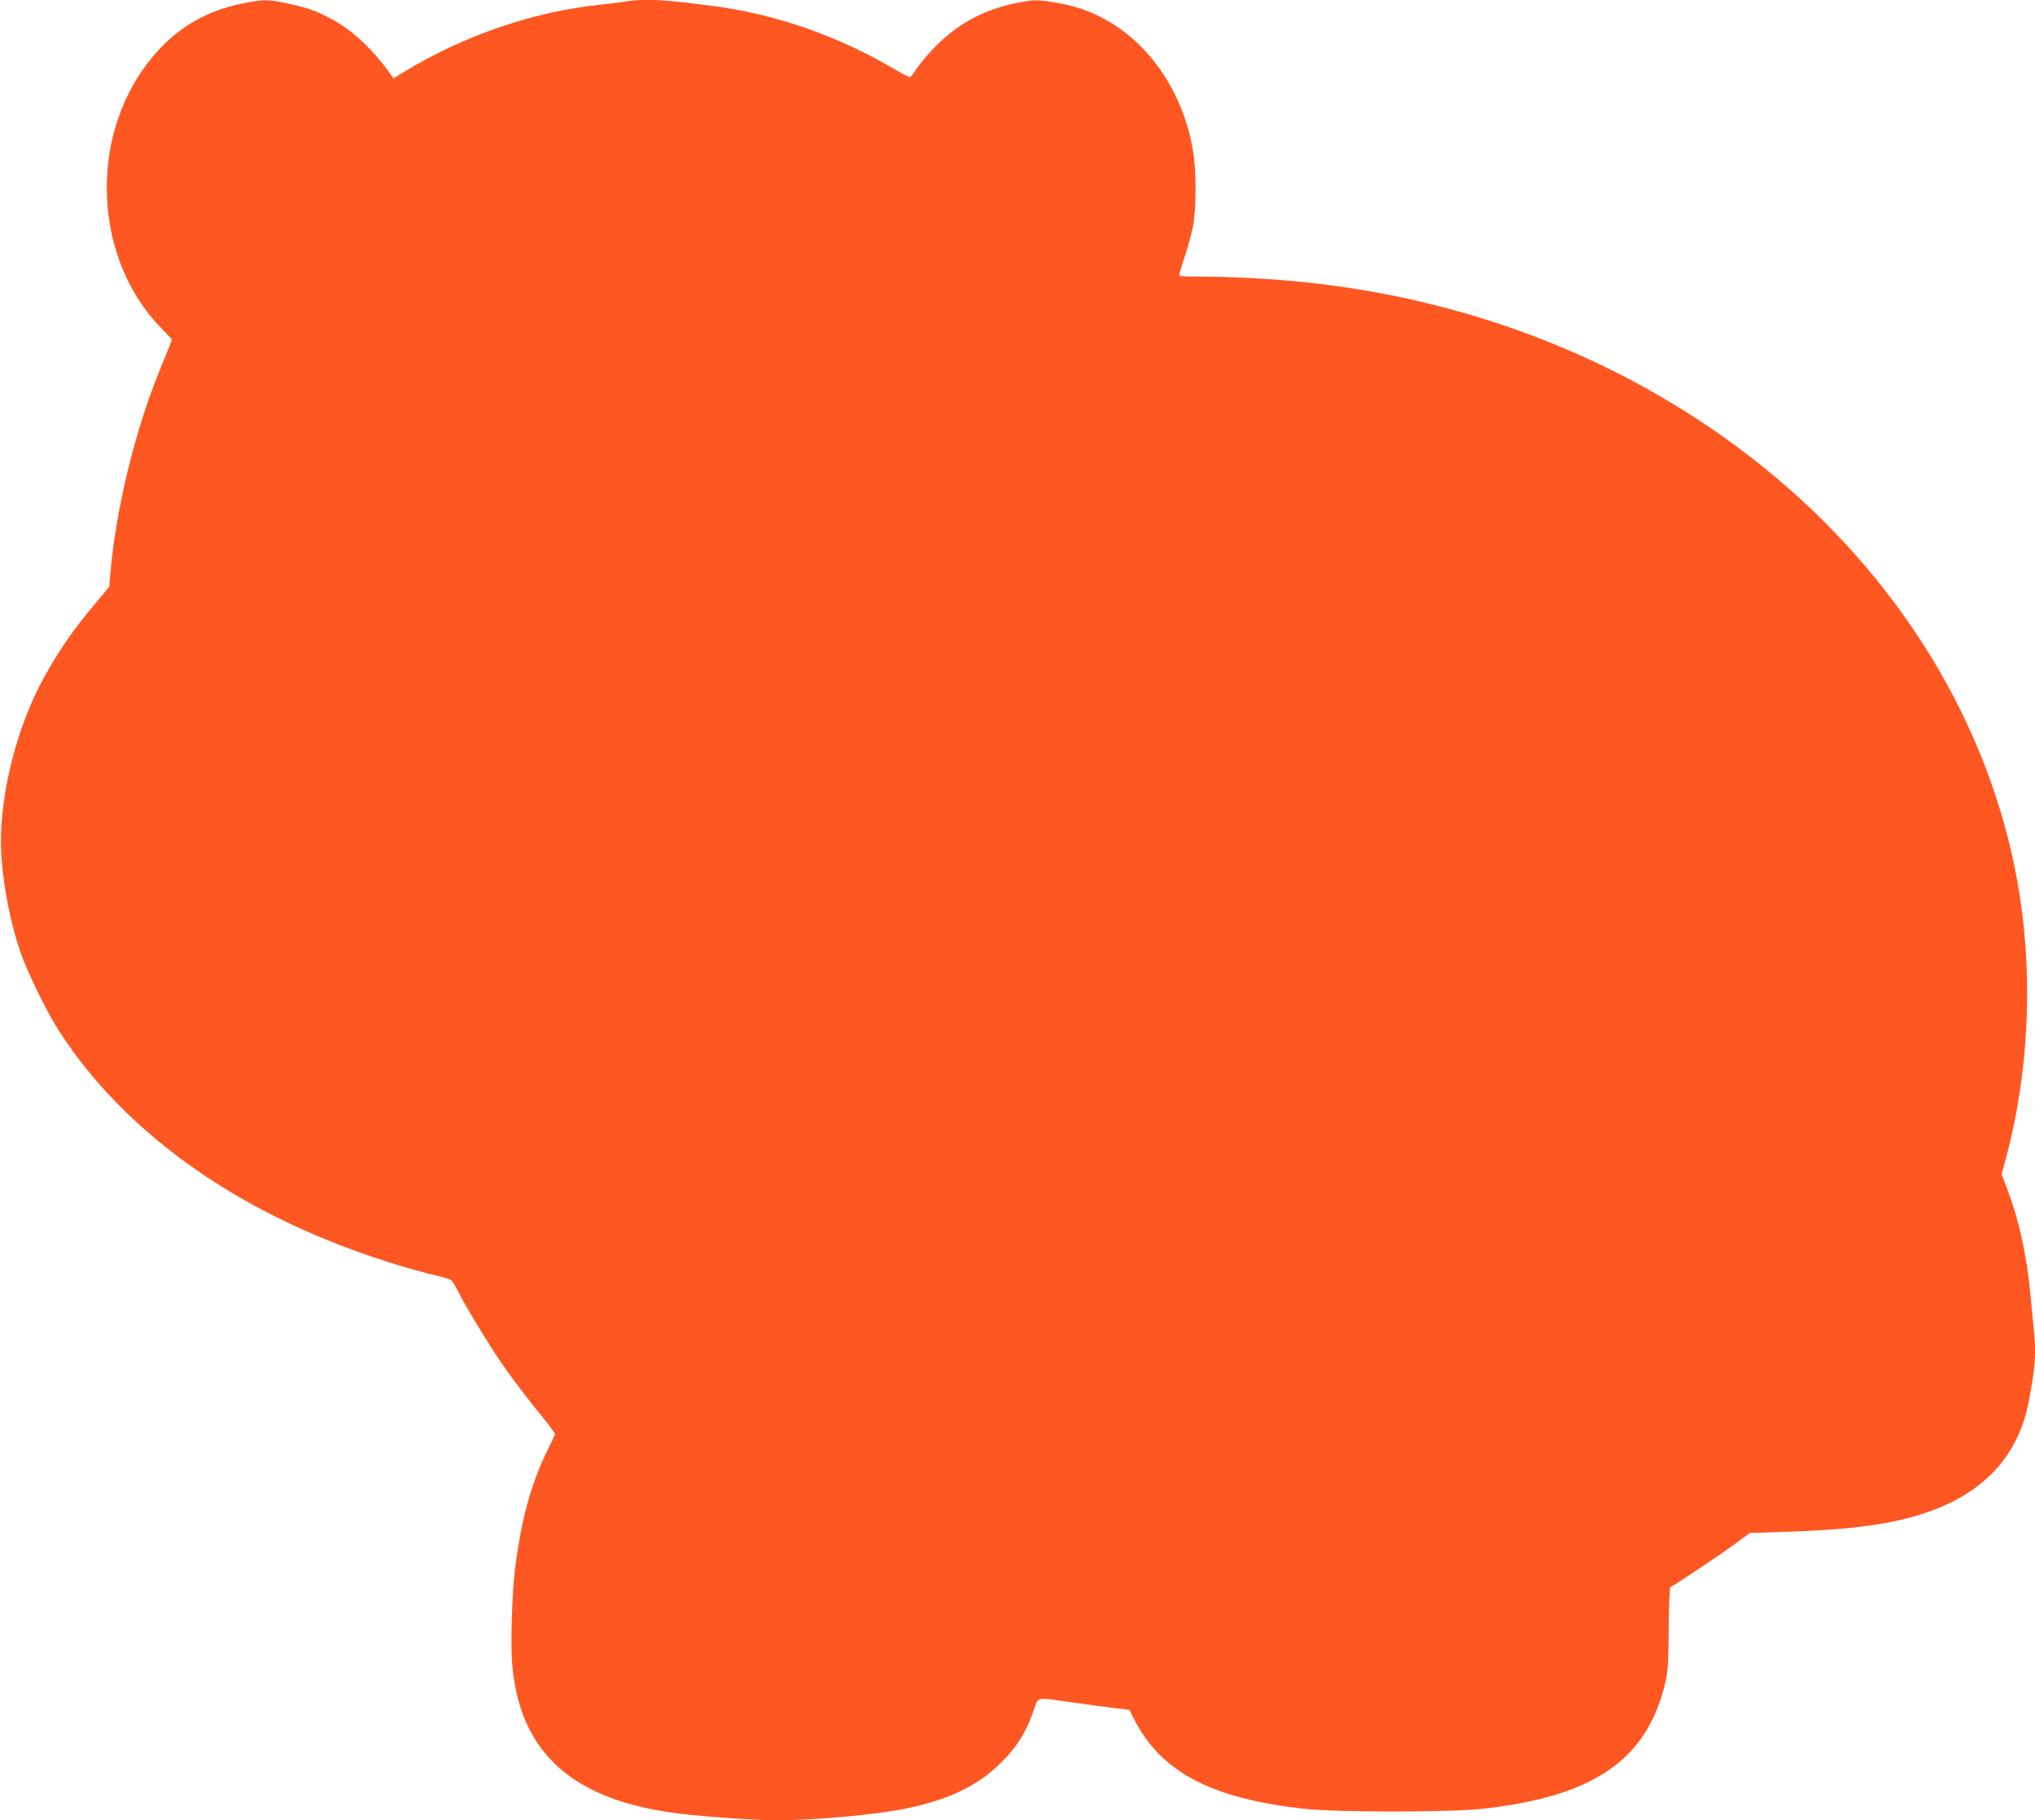
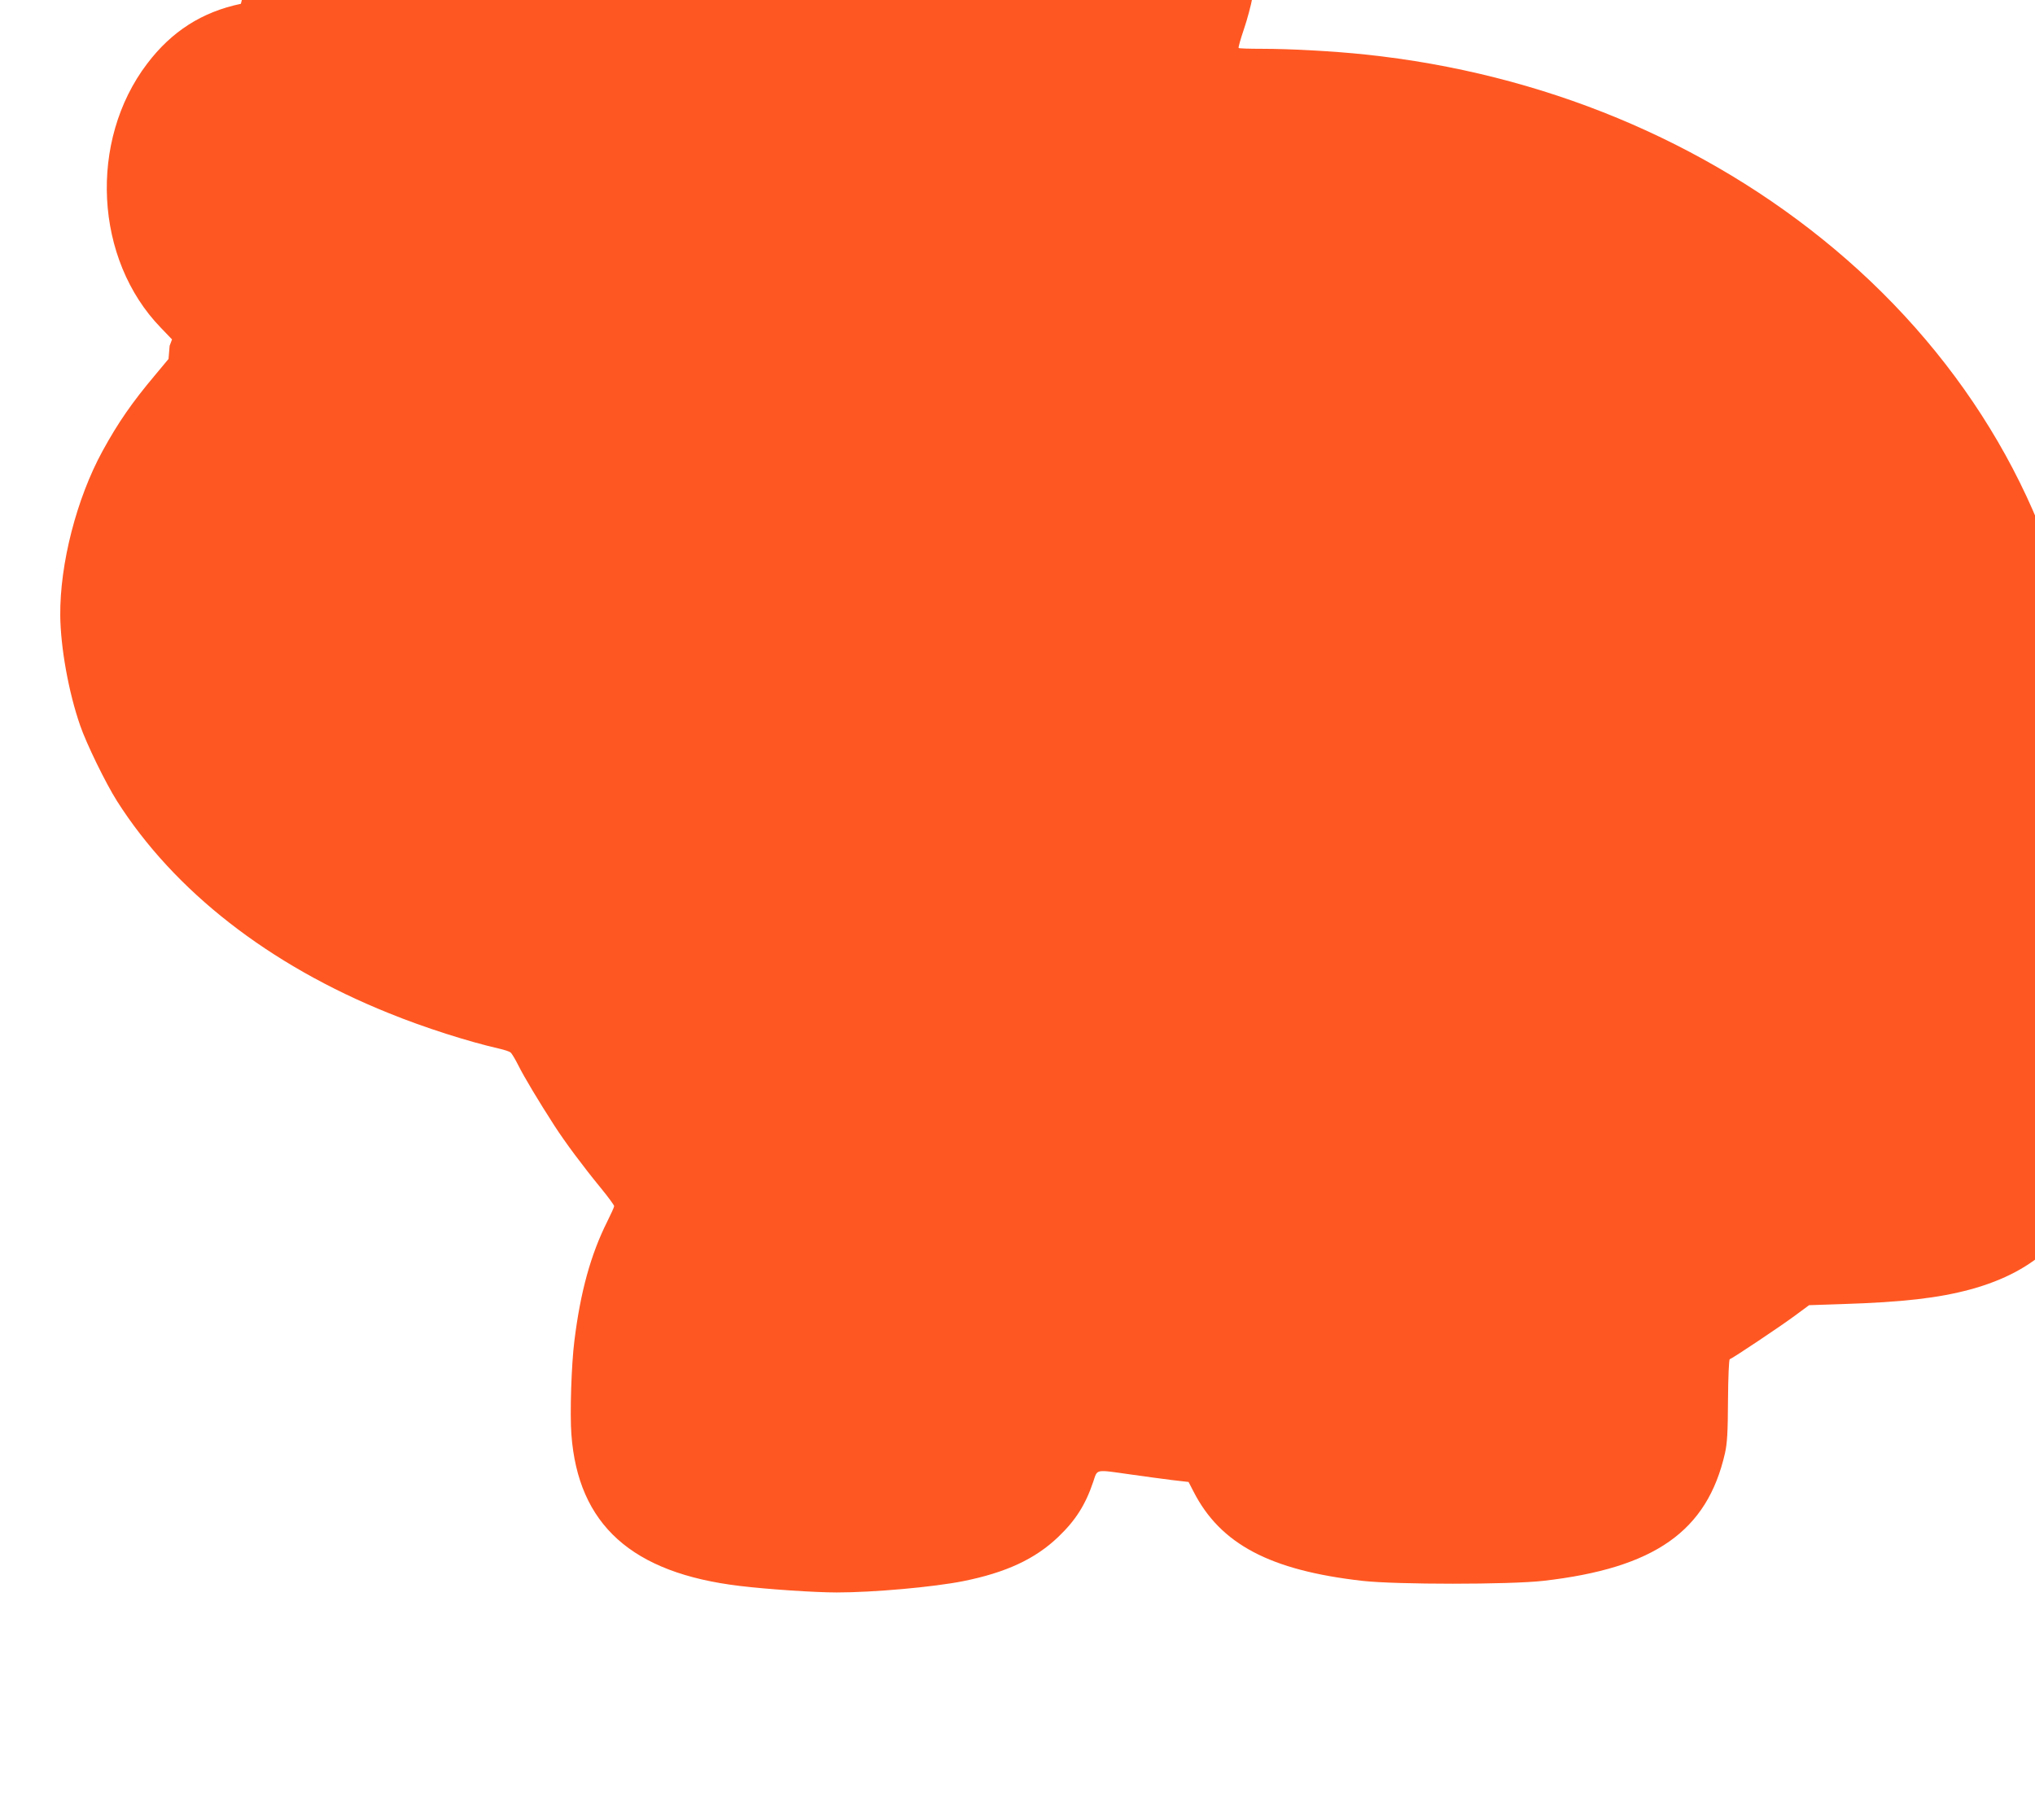
<svg xmlns="http://www.w3.org/2000/svg" version="1.0" width="1280pt" height="1145pt" viewBox="0 0 1280 1145" preserveAspectRatio="xMidYMid meet">
  <g transform="translate(0,1145) scale(0.1,-0.1)" fill="#ff5722" stroke="none">
-     <path d="M1515 11426 c-244 -51 -435 -173 -589 -376 -370 -486 -332 -1232 86 -1662 l70 -73 -15 -40 c-9 -22 -39 -96 -67 -165 -153 -377 -272 -871 -306 -1268 l-7 -83 -85 -102 c-144 -171 -232 -298 -330 -477 -163 -298 -269 -710 -266 -1035 2 -203 53 -484 125 -691 39 -114 161 -364 232 -476 359 -565 955 -1031 1712 -1335 221 -90 501 -179 695 -223 30 -7 61 -17 68 -23 8 -6 30 -43 49 -81 37 -74 128 -226 228 -381 68 -105 175 -249 292 -392 46 -56 83 -107 83 -113 0 -6 -20 -50 -44 -98 -103 -206 -168 -440 -206 -748 -19 -148 -29 -460 -19 -590 42 -568 380 -872 1059 -953 173 -21 473 -41 610 -41 232 0 609 34 795 71 270 54 454 140 598 278 110 105 172 203 221 349 27 80 9 76 236 44 85 -12 202 -28 259 -35 l104 -12 31 -60 c169 -331 481 -496 1062 -562 213 -24 925 -24 1138 0 701 80 1031 312 1143 803 14 63 18 130 19 334 1 145 6 256 11 257 20 7 319 207 407 272 l92 68 209 7 c381 12 605 38 805 92 427 116 673 361 743 739 41 218 45 296 27 468 -5 51 -14 144 -20 207 -23 235 -71 455 -140 638 l-40 105 30 111 c137 514 167 1096 86 1631 -153 1001 -700 1941 -1541 2646 -813 681 -1838 1106 -2950 1223 -196 21 -471 36 -649 36 -79 0 -145 2 -148 5 -3 3 12 56 33 118 21 61 45 152 54 201 20 117 20 345 -1 467 -72 431 -350 780 -714 897 -96 31 -245 55 -298 49 -261 -32 -461 -131 -631 -313 -38 -41 -82 -94 -98 -119 -15 -25 -33 -47 -38 -49 -6 -2 -44 16 -85 41 -355 211 -745 349 -1130 402 -329 44 -449 51 -574 32 -34 -6 -108 -15 -166 -21 -418 -44 -856 -195 -1230 -423 l-65 -40 -20 29 c-115 160 -248 283 -384 352 -90 47 -144 65 -270 92 -118 25 -149 24 -286 -4z" />
+     <path d="M1515 11426 c-244 -51 -435 -173 -589 -376 -370 -486 -332 -1232 86 -1662 l70 -73 -15 -40 l-7 -83 -85 -102 c-144 -171 -232 -298 -330 -477 -163 -298 -269 -710 -266 -1035 2 -203 53 -484 125 -691 39 -114 161 -364 232 -476 359 -565 955 -1031 1712 -1335 221 -90 501 -179 695 -223 30 -7 61 -17 68 -23 8 -6 30 -43 49 -81 37 -74 128 -226 228 -381 68 -105 175 -249 292 -392 46 -56 83 -107 83 -113 0 -6 -20 -50 -44 -98 -103 -206 -168 -440 -206 -748 -19 -148 -29 -460 -19 -590 42 -568 380 -872 1059 -953 173 -21 473 -41 610 -41 232 0 609 34 795 71 270 54 454 140 598 278 110 105 172 203 221 349 27 80 9 76 236 44 85 -12 202 -28 259 -35 l104 -12 31 -60 c169 -331 481 -496 1062 -562 213 -24 925 -24 1138 0 701 80 1031 312 1143 803 14 63 18 130 19 334 1 145 6 256 11 257 20 7 319 207 407 272 l92 68 209 7 c381 12 605 38 805 92 427 116 673 361 743 739 41 218 45 296 27 468 -5 51 -14 144 -20 207 -23 235 -71 455 -140 638 l-40 105 30 111 c137 514 167 1096 86 1631 -153 1001 -700 1941 -1541 2646 -813 681 -1838 1106 -2950 1223 -196 21 -471 36 -649 36 -79 0 -145 2 -148 5 -3 3 12 56 33 118 21 61 45 152 54 201 20 117 20 345 -1 467 -72 431 -350 780 -714 897 -96 31 -245 55 -298 49 -261 -32 -461 -131 -631 -313 -38 -41 -82 -94 -98 -119 -15 -25 -33 -47 -38 -49 -6 -2 -44 16 -85 41 -355 211 -745 349 -1130 402 -329 44 -449 51 -574 32 -34 -6 -108 -15 -166 -21 -418 -44 -856 -195 -1230 -423 l-65 -40 -20 29 c-115 160 -248 283 -384 352 -90 47 -144 65 -270 92 -118 25 -149 24 -286 -4z" />
  </g>
</svg>